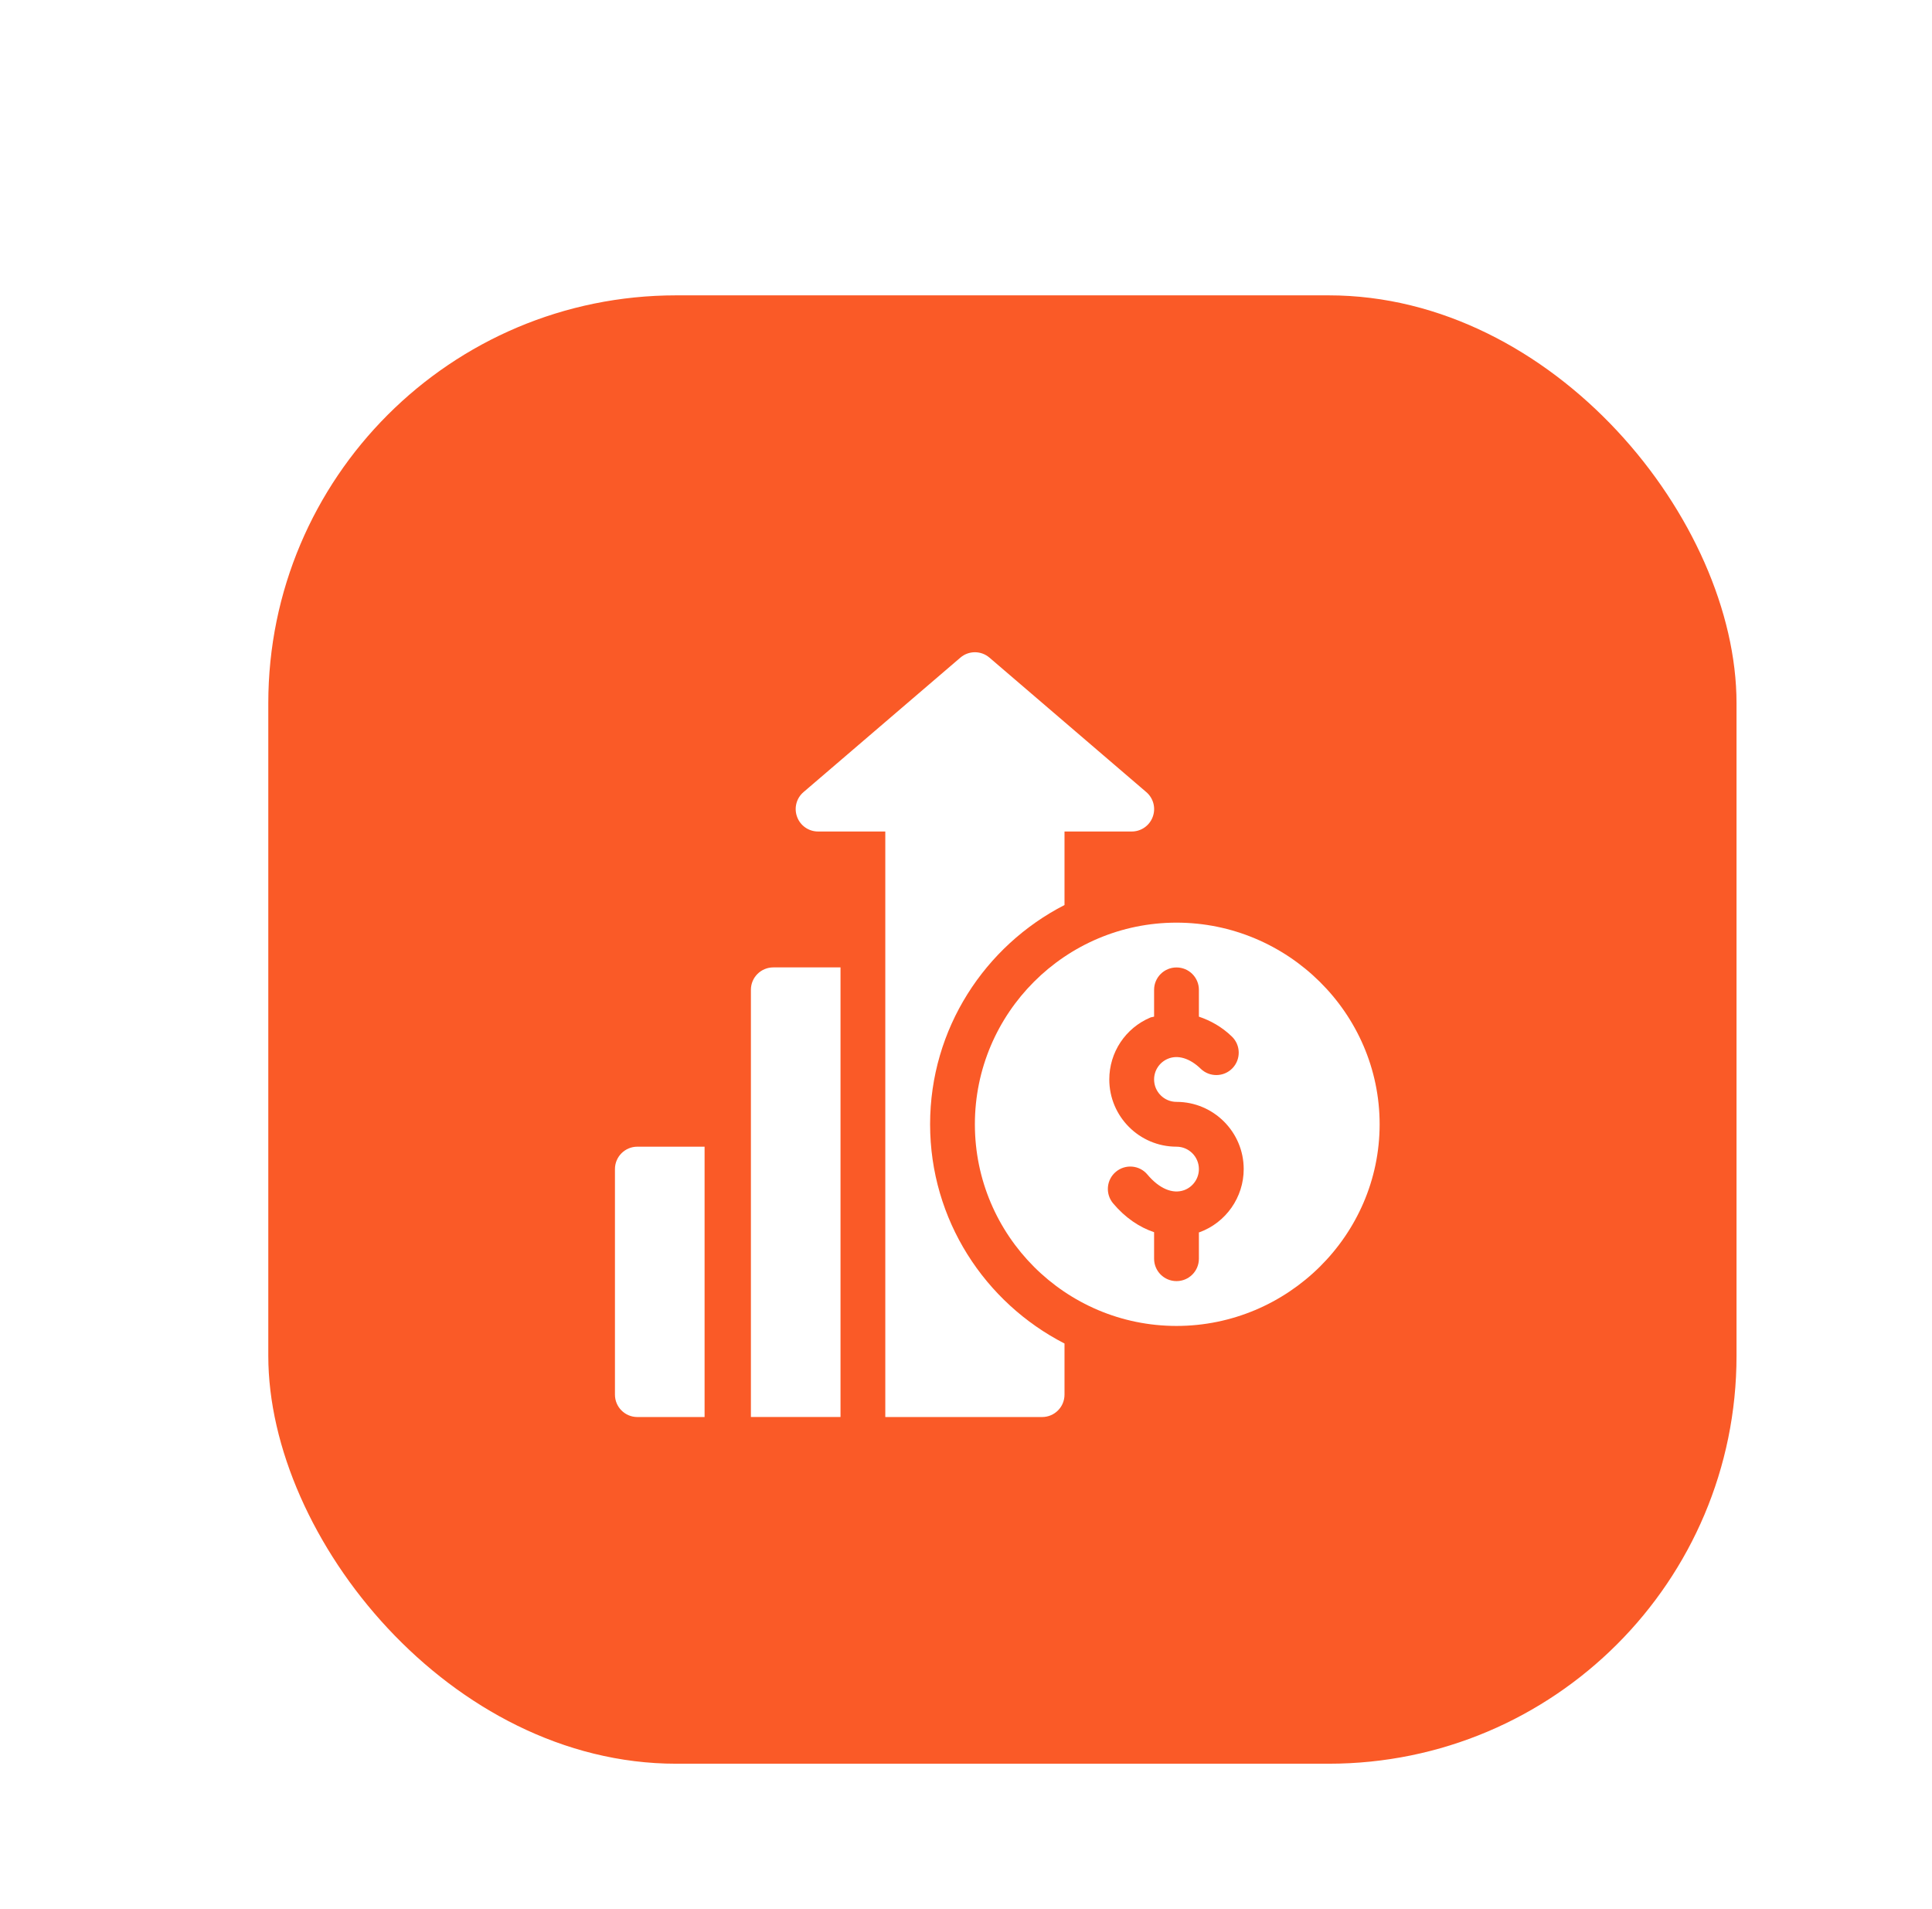
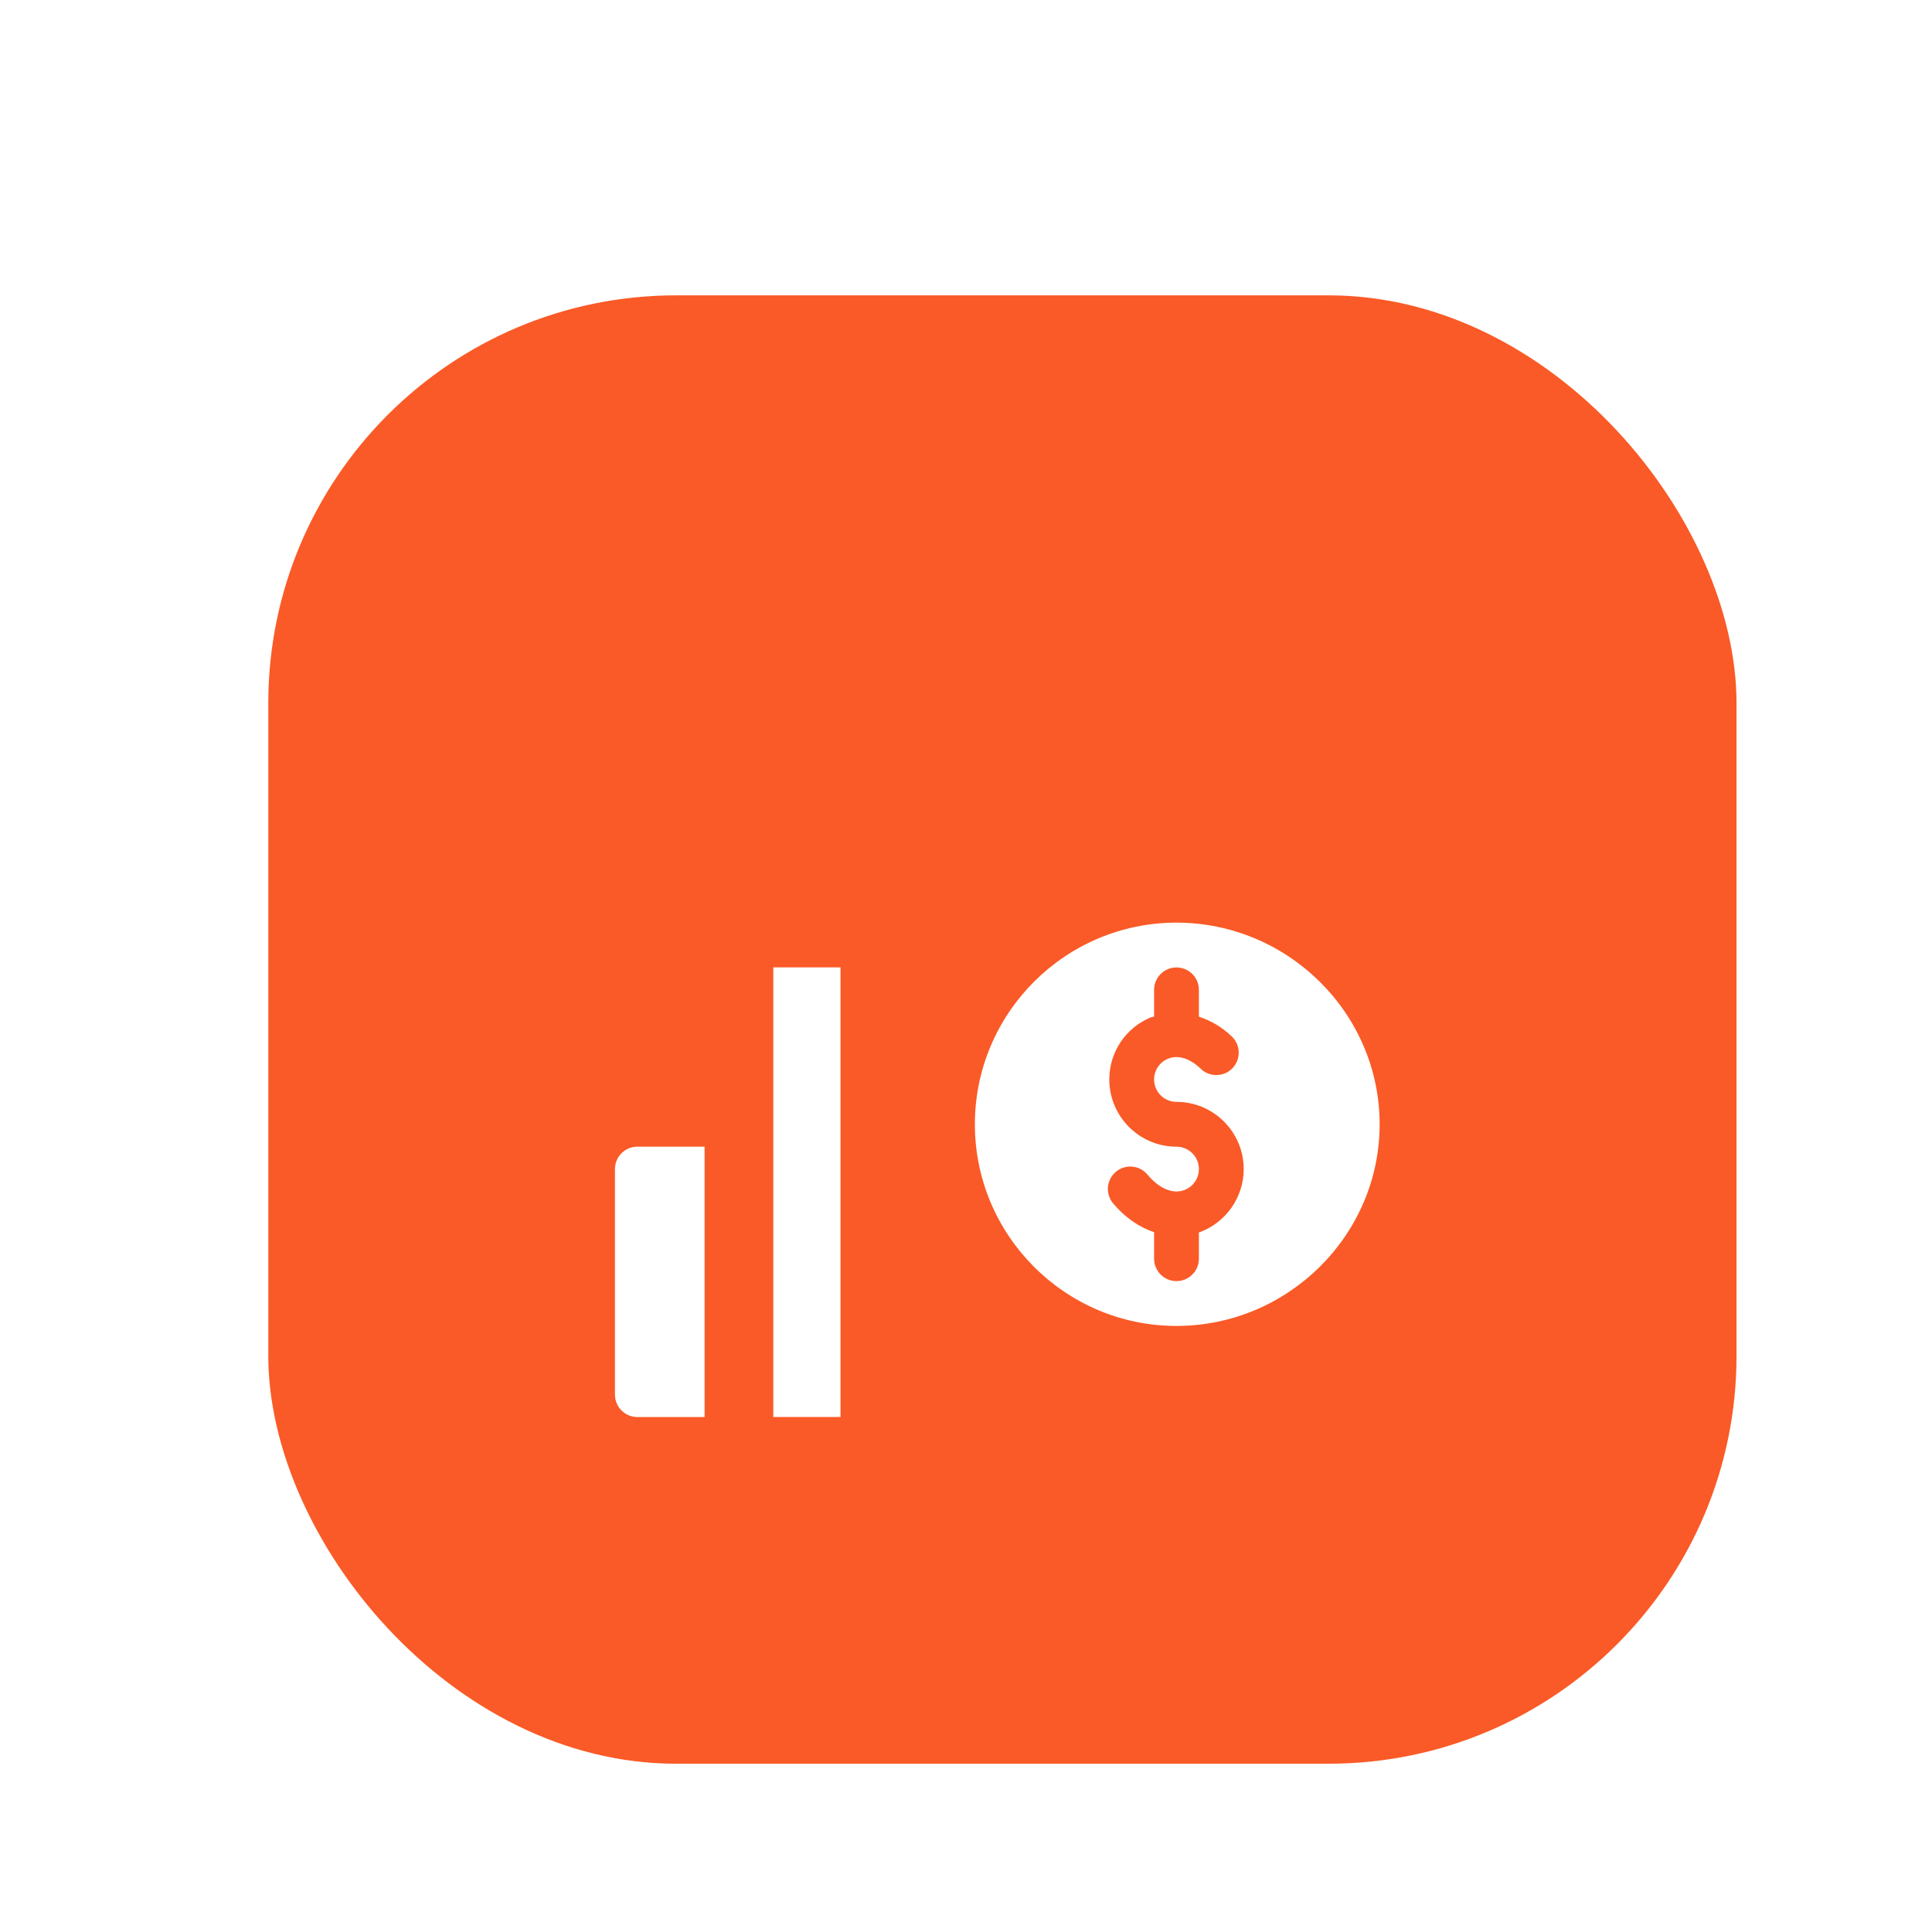
<svg xmlns="http://www.w3.org/2000/svg" width="84" height="83" viewBox="0 0 84 83" fill="none">
  <g filter="url(#filter0_dd_49_3822)">
    <rect x="16.744" y="5.744" width="63.836" height="63.836" rx="17.732" fill="#FA5A27" />
    <g clip-path="url(#clip0_49_3822)">
      <path d="M56.231 33.015C51.397 33.015 47.465 36.947 47.465 41.781C47.465 46.615 51.397 50.548 56.231 50.548C61.065 50.548 65.063 46.615 65.063 41.781C65.063 36.947 61.066 33.015 56.231 33.015ZM57.231 46.475C57.223 46.478 57.214 46.477 57.205 46.48V47.625C57.205 48.164 56.77 48.599 56.231 48.599C55.693 48.599 55.257 48.164 55.257 47.625V46.473C54.616 46.257 54.001 45.845 53.475 45.219C53.129 44.807 53.182 44.192 53.595 43.847C54.007 43.501 54.624 43.554 54.967 43.967C55.483 44.581 56.066 44.824 56.564 44.645C56.947 44.505 57.205 44.137 57.205 43.729C57.205 43.192 56.769 42.755 56.231 42.755C54.62 42.755 53.309 41.444 53.309 39.833C53.309 38.656 54.009 37.599 55.093 37.141C55.146 37.118 55.203 37.12 55.257 37.1V35.937C55.257 35.398 55.693 34.963 56.231 34.963C56.77 34.963 57.205 35.398 57.205 35.937V37.102C57.71 37.273 58.202 37.543 58.641 37.969C59.027 38.343 59.036 38.959 58.662 39.346C58.288 39.732 57.67 39.741 57.284 39.367C56.811 38.908 56.286 38.75 55.853 38.935C55.491 39.088 55.257 39.44 55.257 39.833C55.257 40.37 55.694 40.807 56.231 40.807C57.843 40.807 59.153 42.118 59.153 43.729C59.154 44.953 58.381 46.057 57.231 46.475Z" fill="white" />
      <path d="M32.791 42.755C32.252 42.755 31.816 43.191 31.816 43.729V53.534C31.816 54.073 32.252 54.508 32.791 54.508H35.713V42.755H32.791Z" fill="white" />
-       <path d="M54.918 27.34L48.1 21.495C47.736 21.181 47.196 21.181 46.833 21.495L40.014 27.34C39.704 27.604 39.593 28.034 39.735 28.416C39.875 28.799 40.24 29.053 40.648 29.053H43.57C43.57 37.474 43.57 46.086 43.57 54.508C46.079 54.508 47.814 54.508 50.388 54.508C50.927 54.508 51.362 54.072 51.362 53.534V51.312C47.898 49.535 45.518 45.934 45.518 41.78C45.518 37.627 47.899 34.026 51.362 32.249V29.053H54.285C54.693 29.053 55.057 28.799 55.198 28.416C55.34 28.034 55.228 27.604 54.918 27.34Z" fill="white" />
-       <path d="M38.701 34.961C38.162 34.961 37.727 35.397 37.727 35.935V42.753V54.507C39.149 54.507 40.241 54.507 41.623 54.507V34.961H38.701Z" fill="white" />
+       <path d="M38.701 34.961V42.753V54.507C39.149 54.507 40.241 54.507 41.623 54.507V34.961H38.701Z" fill="white" />
    </g>
  </g>
  <defs>
    <filter id="filter0_dd_49_3822" x="0.817" y="0.435" width="82.418" height="82.418" filterUnits="userSpaceOnUse" color-interpolation-filters="sRGB">
      <feFlood flood-opacity="0" result="BackgroundImageFix" />
      <feColorMatrix in="SourceAlpha" type="matrix" values="0 0 0 0 0 0 0 0 0 0 0 0 0 0 0 0 0 0 127 0" result="hardAlpha" />
      <feOffset dx="1.557" dy="3.114" />
      <feComposite in2="hardAlpha" operator="out" />
      <feColorMatrix type="matrix" values="0 0 0 0 0.796 0 0 0 0 0.216 0 0 0 0 0.031 0 0 0 1 0" />
      <feBlend mode="normal" in2="BackgroundImageFix" result="effect1_dropShadow_49_3822" />
      <feColorMatrix in="SourceAlpha" type="matrix" values="0 0 0 0 0 0 0 0 0 0 0 0 0 0 0 0 0 0 127 0" result="hardAlpha" />
      <feOffset dx="-6.636" dy="3.982" />
      <feGaussianBlur stdDeviation="4.645" />
      <feComposite in2="hardAlpha" operator="out" />
      <feColorMatrix type="matrix" values="0 0 0 0 0.412 0 0 0 0 0.122 0 0 0 0 0.028 0 0 0 0.6 0" />
      <feBlend mode="normal" in2="effect1_dropShadow_49_3822" result="effect2_dropShadow_49_3822" />
      <feBlend mode="normal" in="SourceGraphic" in2="effect2_dropShadow_49_3822" result="shape" />
    </filter>
    <clipPath id="clip0_49_3822">
      <rect width="33.248" height="33.248" fill="white" transform="translate(31.816 21.26)" />
    </clipPath>
  </defs>
</svg>